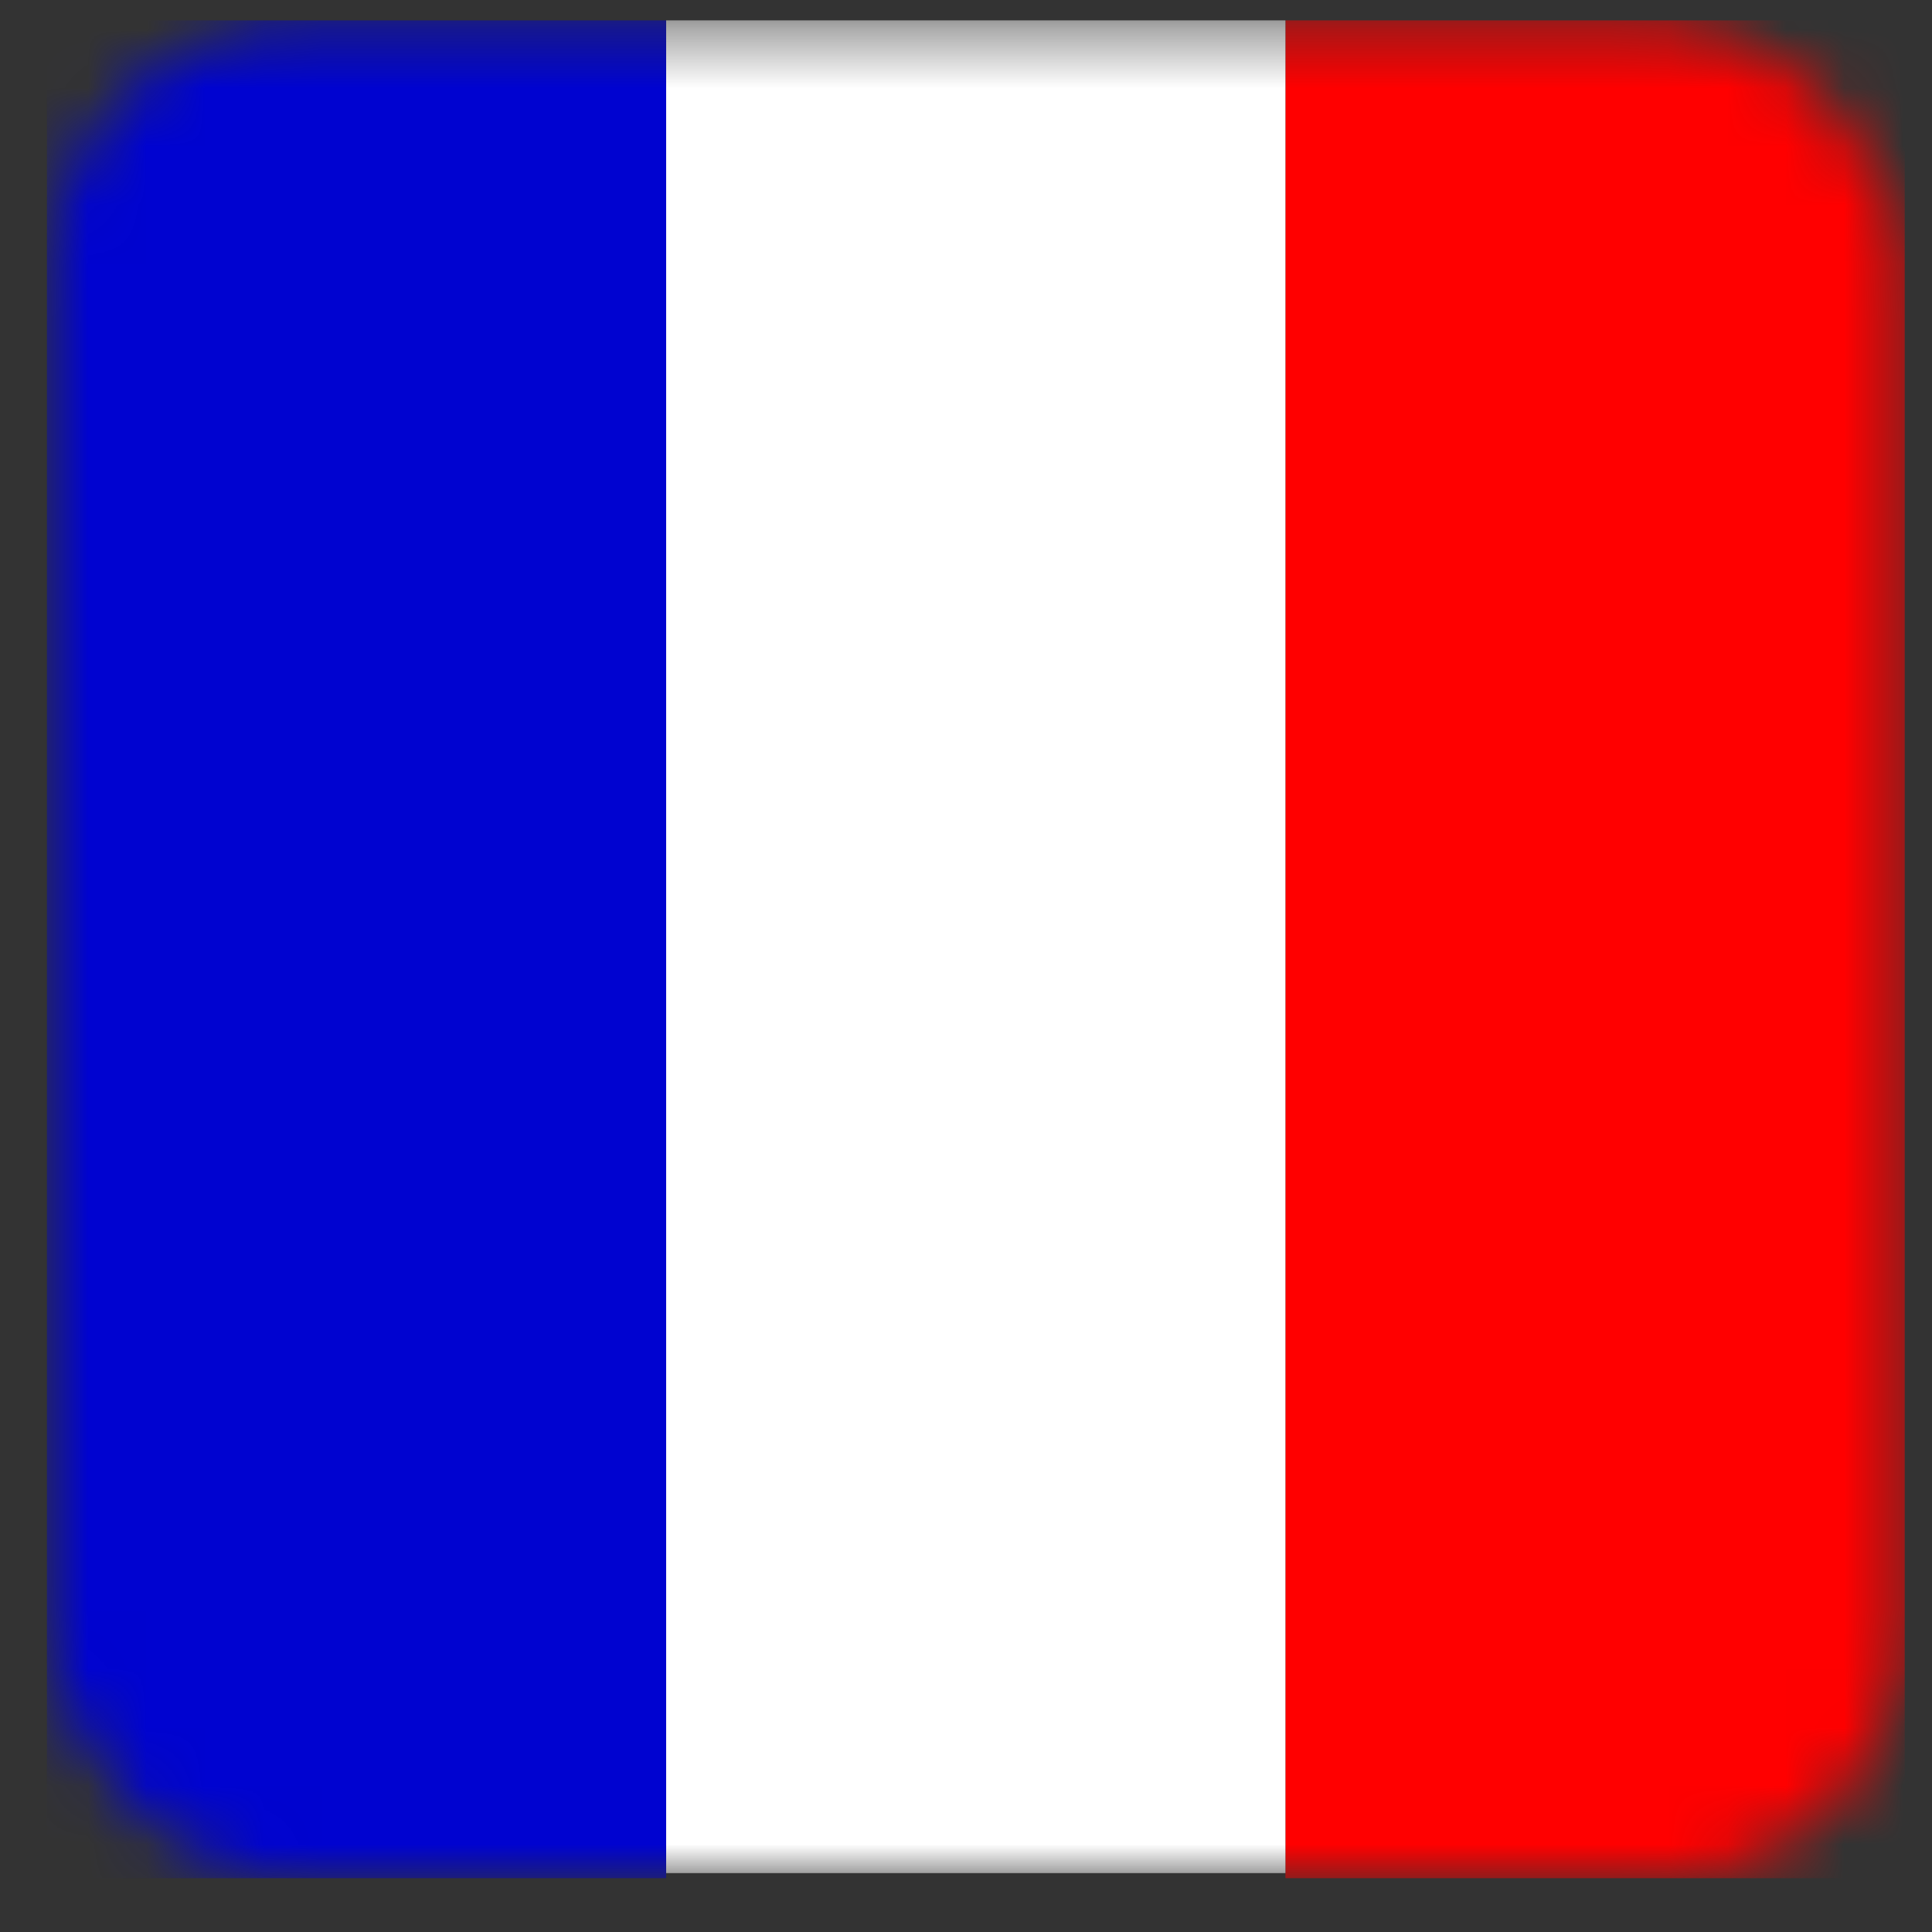
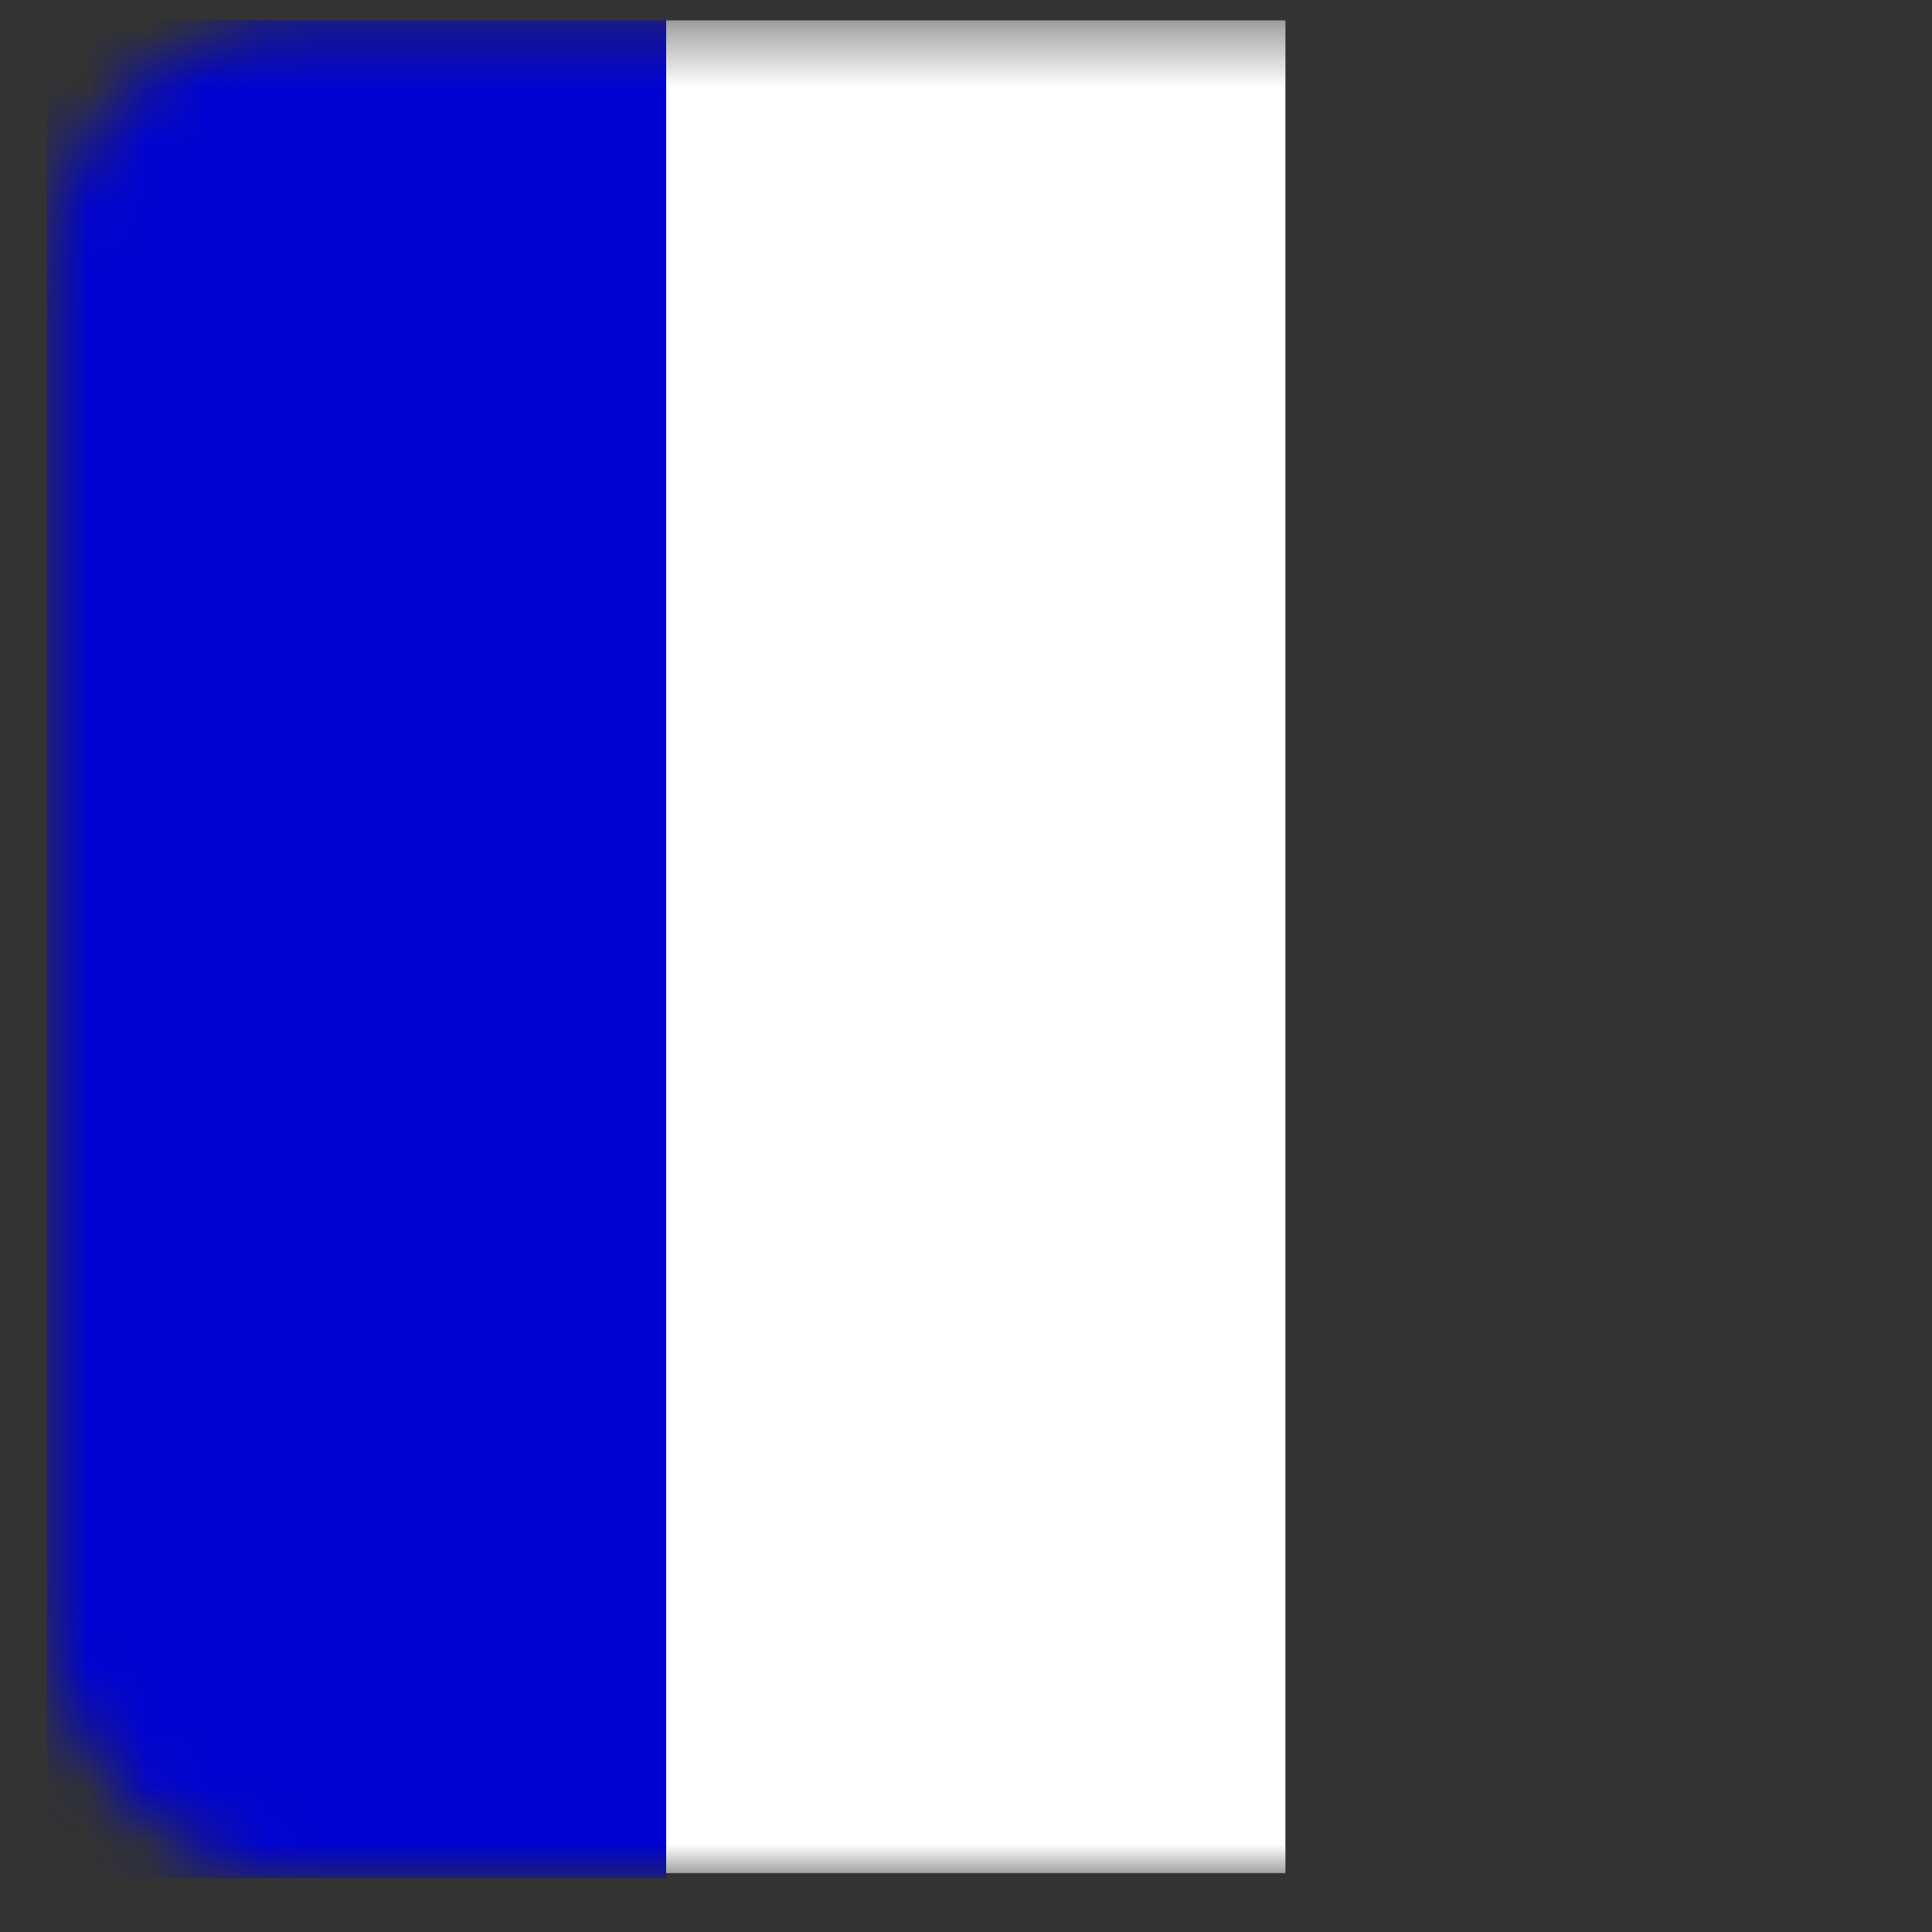
<svg xmlns="http://www.w3.org/2000/svg" width="33" height="33" viewBox="0 0 33 33" fill="none">
  <rect x="0" y="0" width="33" height="33" fill="#333333" stroke="none" />
  <mask id="mask0_401_2616" style="mask-type:alpha" maskUnits="userSpaceOnUse" x="0" y="0" width="33" height="33">
    <rect x="0.845" y="0.4" width="31.688" height="31.688" rx="4.298" fill="#D9D9D9" />
  </mask>
  <g mask="url(#mask0_401_2616)">
-     <path d="M32.534 0.348H21.956V32.081H32.534V0.348Z" fill="#FF0000" />
    <path d="M21.956 0.348H11.378V31.994H21.956V0.348Z" fill="white" />
    <path d="M11.378 0.348H0.801V32.081H11.378V0.348Z" fill="#0003D0" />
  </g>
</svg>